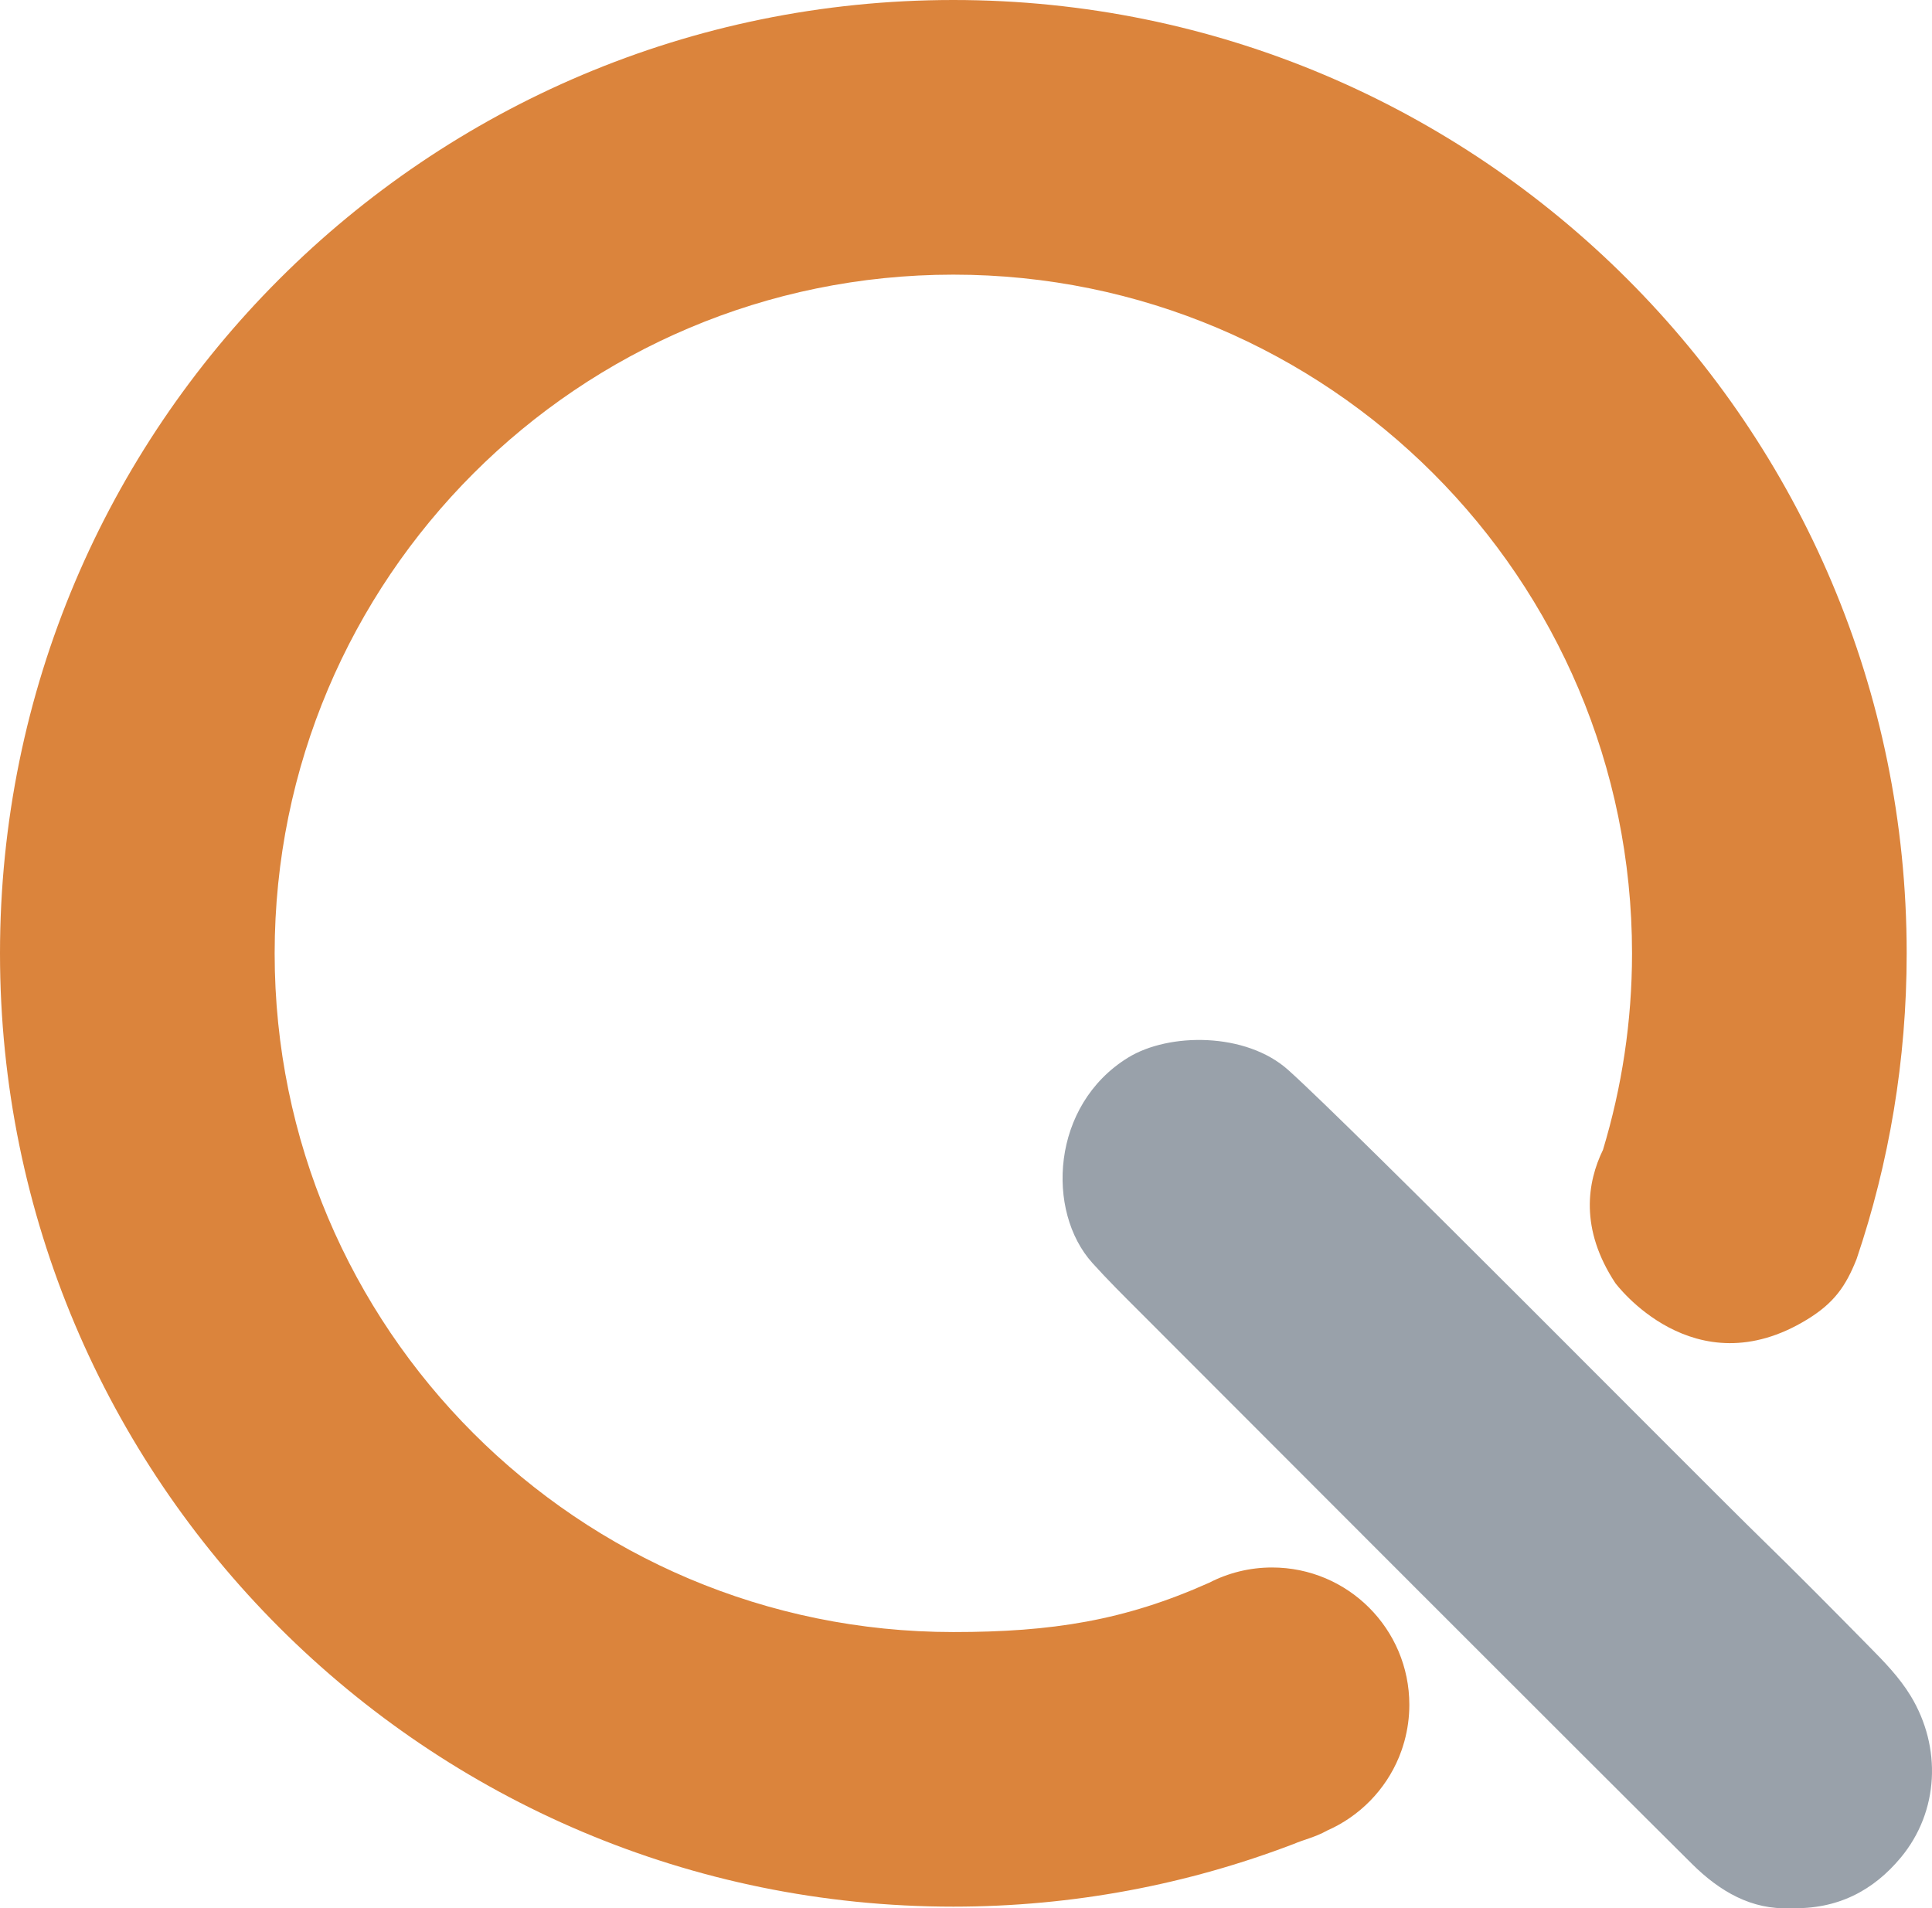
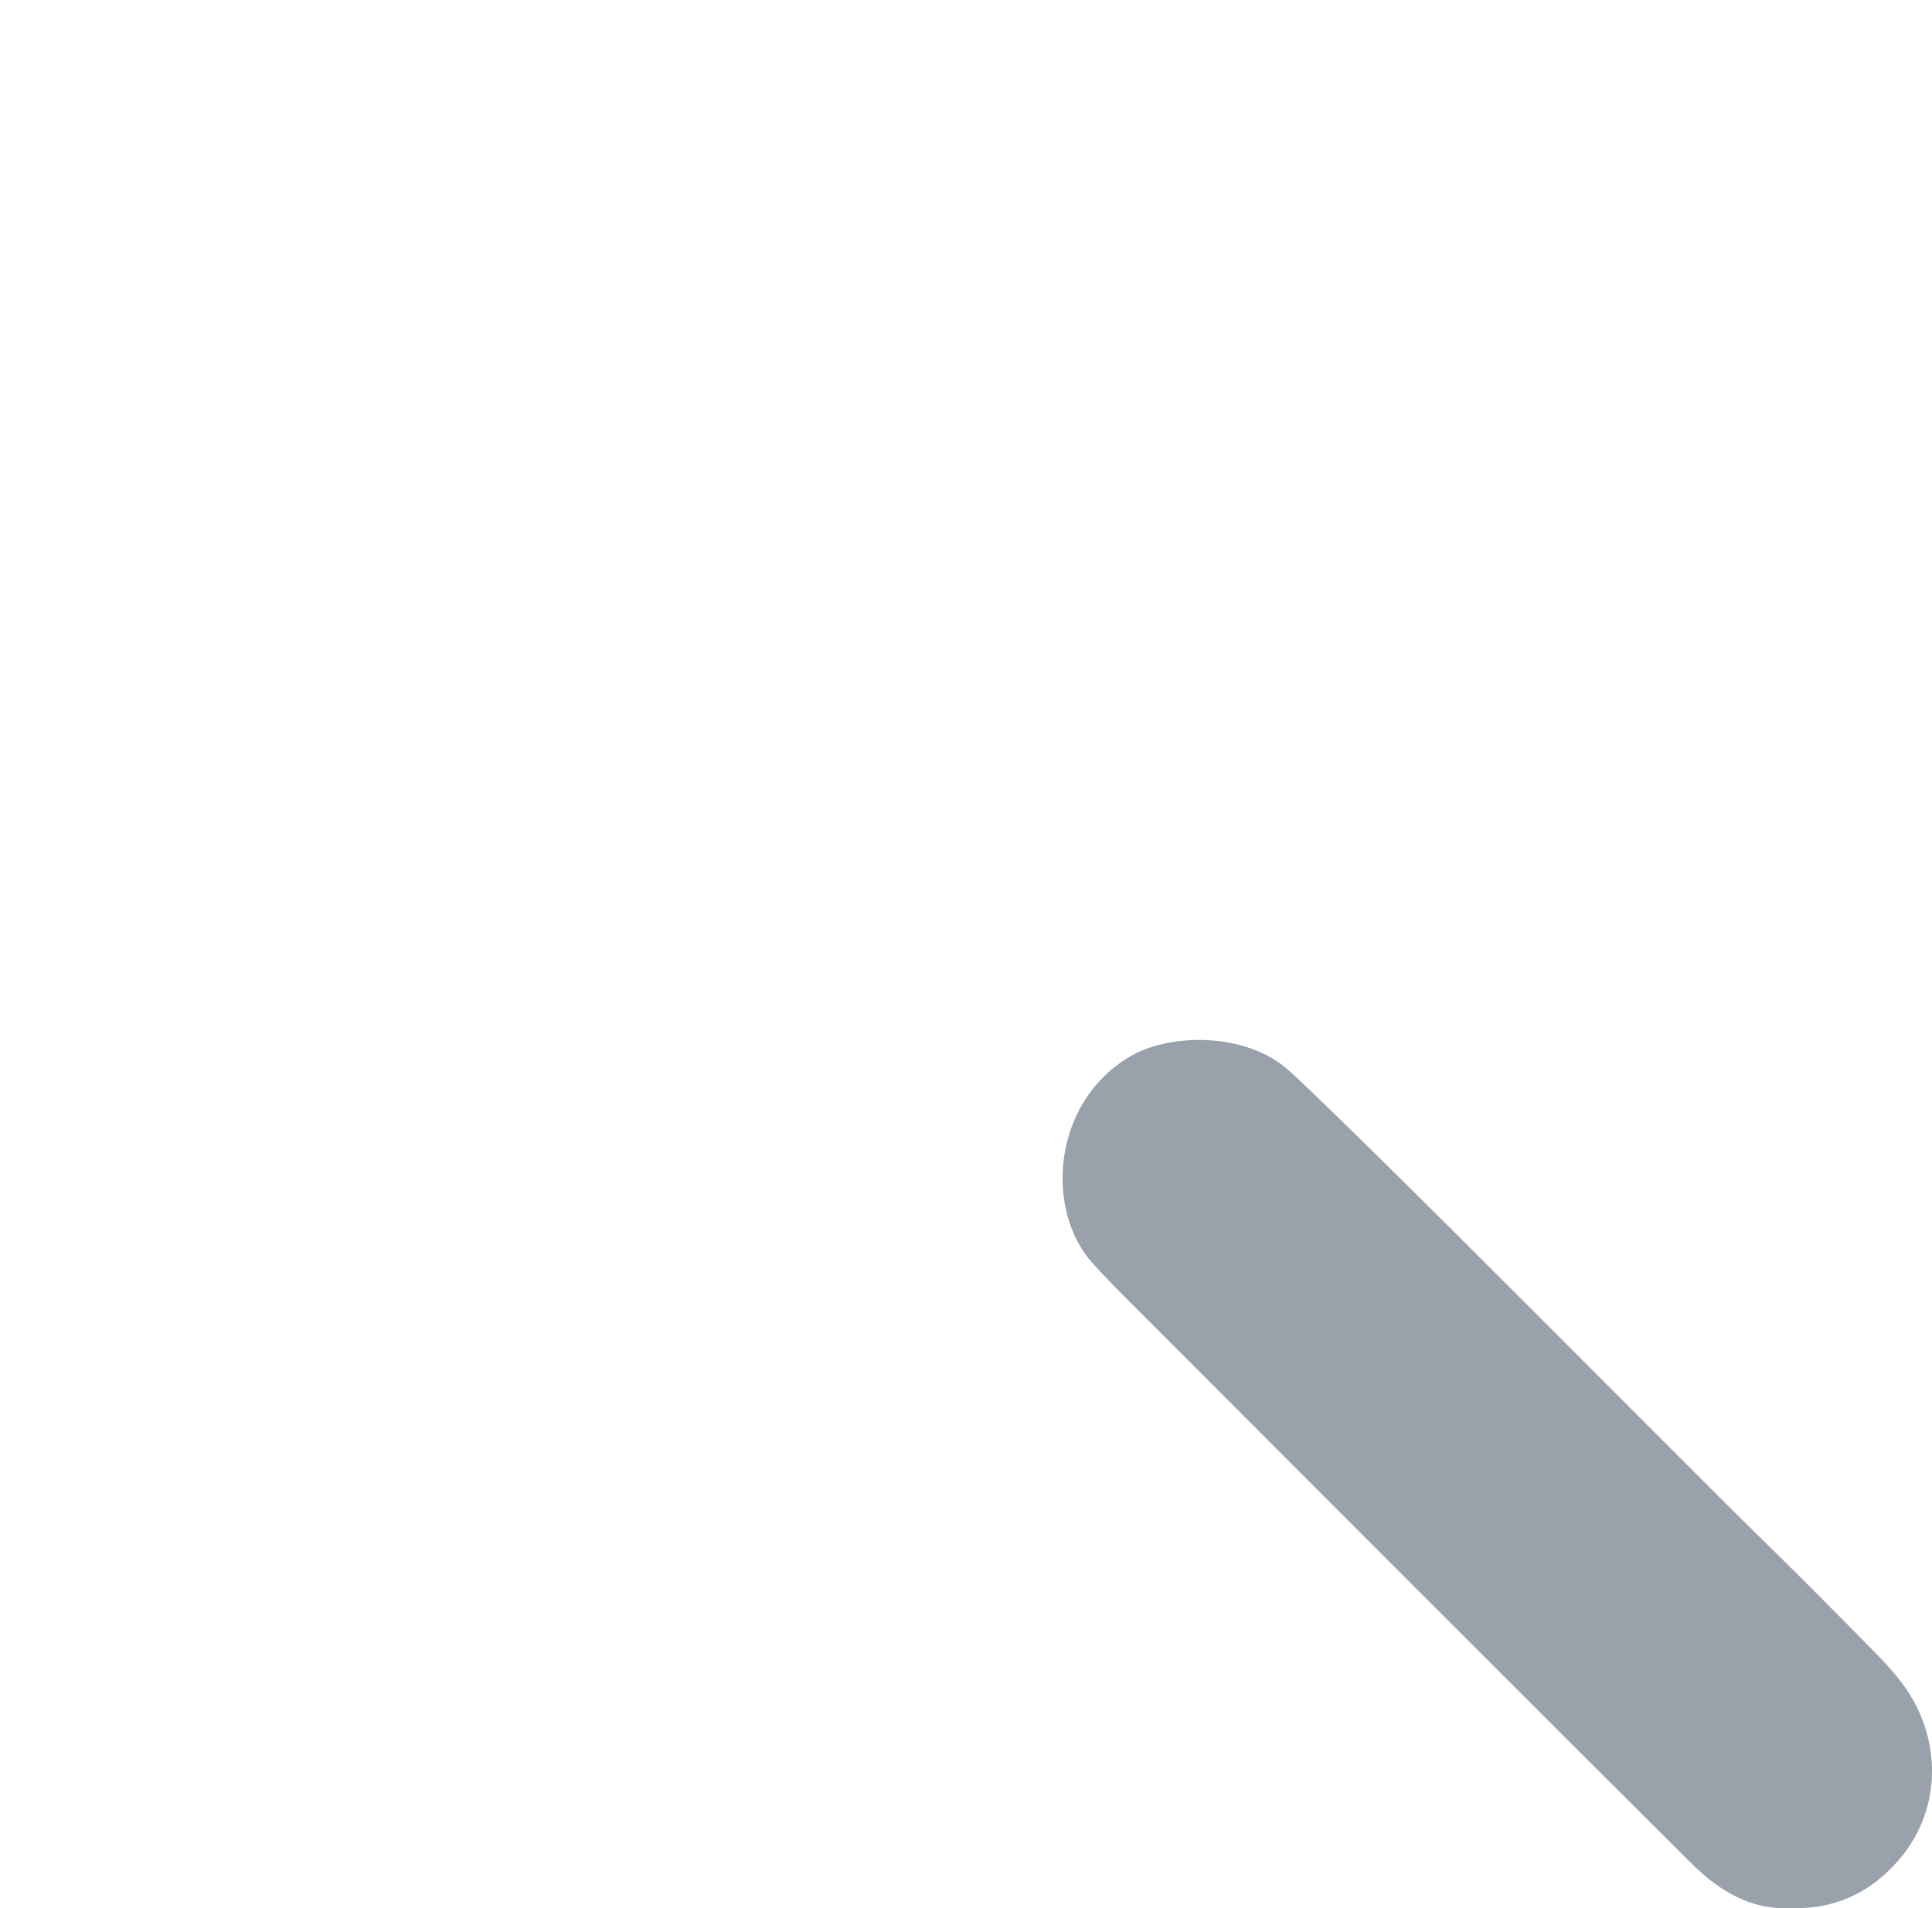
<svg xmlns="http://www.w3.org/2000/svg" id="Camada_1" data-name="Camada 1" viewBox="0 0 378.52 373.88">
  <defs>
    <style>      .cls-1 {        fill: #99a1aa;      }      .cls-1, .cls-2 {        stroke-width: 0px;      }      .cls-2 {        fill: #db843c;      }    </style>
  </defs>
  <path class="cls-1" d="m350.71,373.85c-7.5.38-13.78-3.28-19.16-8.61-17.42-17.27-90.96-90.87-108.28-108.24-3.13-3.13-6.27-6.24-9.24-9.54-9.13-10.11-8.14-30.94,6.99-40.25,8-4.92,23.08-4.99,31.36,2.42,12.7,11.37,80.56,80.01,92.75,91.88,7.1,6.91,14.06,13.97,21.02,21.03,2.99,3.03,5.98,6.08,8.21,9.76,6.08,10.04,5.55,22.6-1.94,31.63-5.39,6.5-12.45,10.24-21.7,9.92Z" />
-   <path class="cls-2" d="m186.78,0C83.62,0,0,83.62,0,186.78s83.62,186.78,186.78,186.78c23.48,0,45.93-4.35,66.63-12.26,2.22-.94,4.21-1.32,6.58-2.63.01,0,.02-.01.03-.02,6.35-2.79,11.42-7.96,14.07-14.38.07-.17.14-.35.2-.52.09-.24.19-.49.28-.74.08-.24.17-.48.24-.71.11-.34.21-.68.31-1.03.01-.05.03-.1.04-.14.62-2.27.96-4.65.96-7.12,0-14.86-12.04-26.9-26.9-26.9-4.43,0-8.61,1.08-12.3,2.98-.02,0-.06.02-.07.03-16.56,7.4-30.76,9.64-50.07,9.64-73.44,0-132.97-59.53-132.97-132.97S113.34,53.81,186.78,53.81s132.97,59.53,132.97,132.97c0,13.39-2.01,26.31-5.69,38.5-3.08,6.33-4.59,15.45,2.4,26.08,0,0,15.35,20.83,37.65,7.13,5.19-3.19,7.51-6.44,9.64-11.82,6.36-18.8,9.81-38.94,9.81-59.89C373.56,83.62,289.94,0,186.78,0Z" />
</svg>